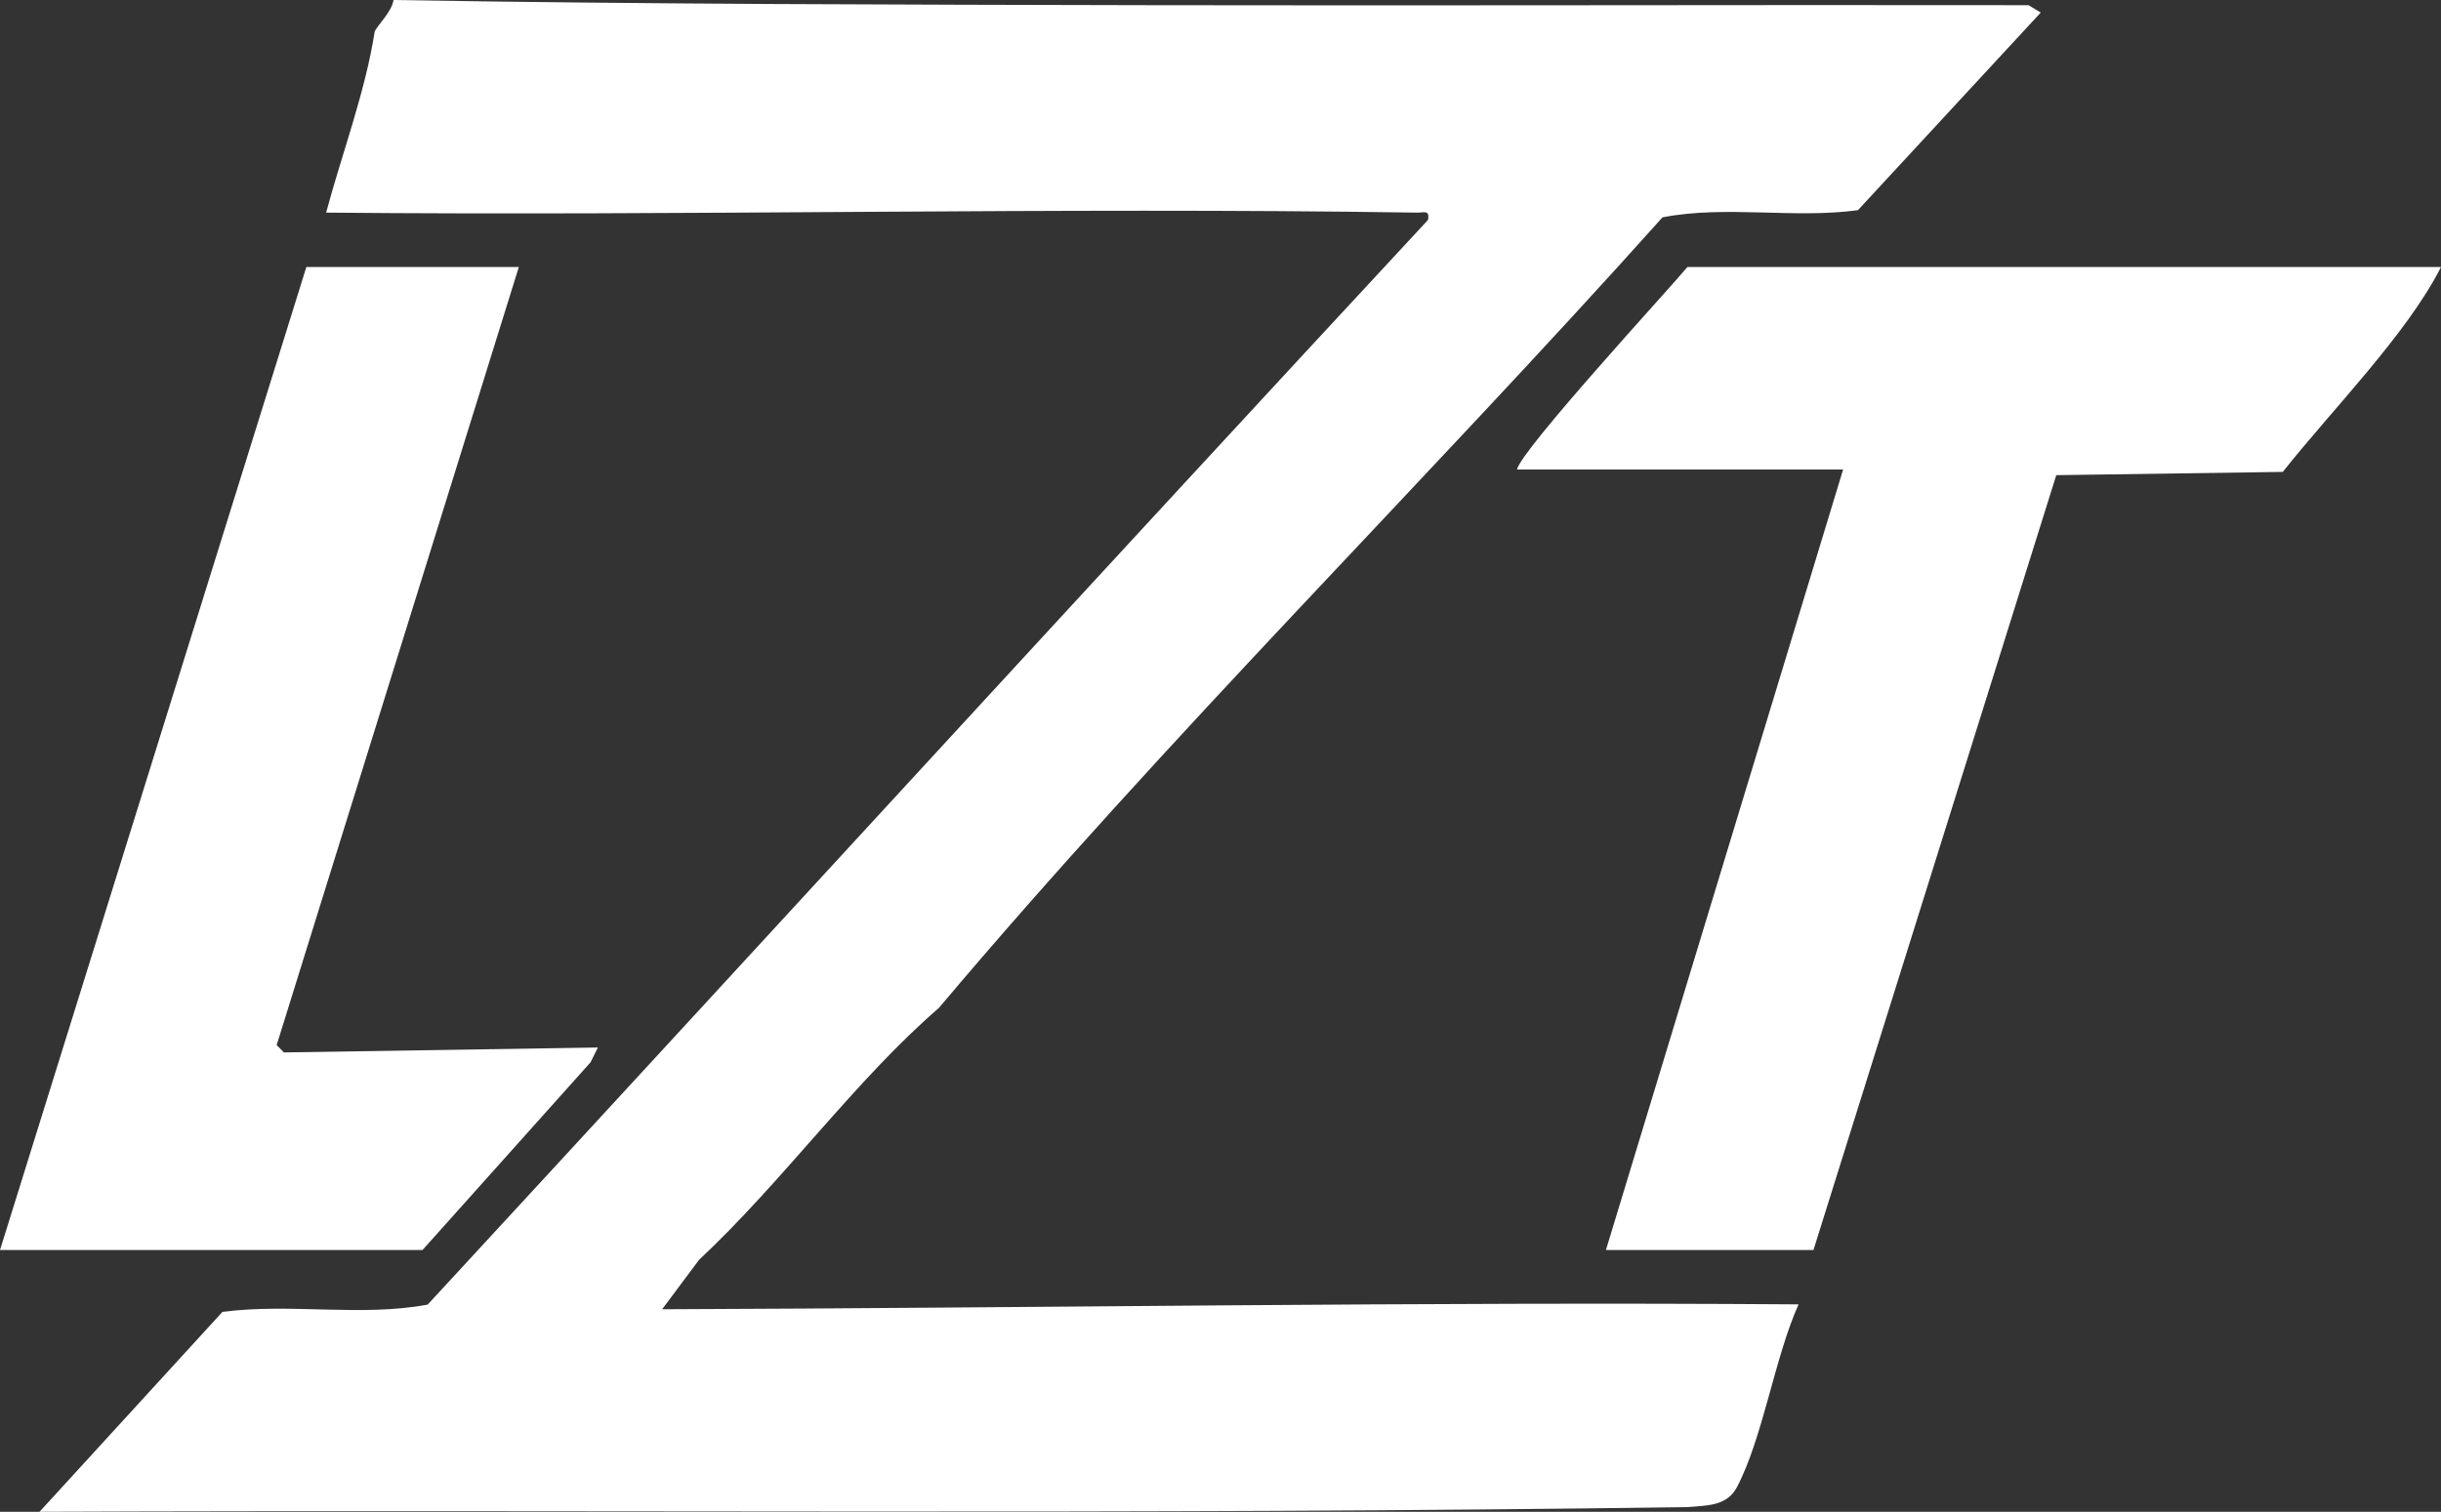
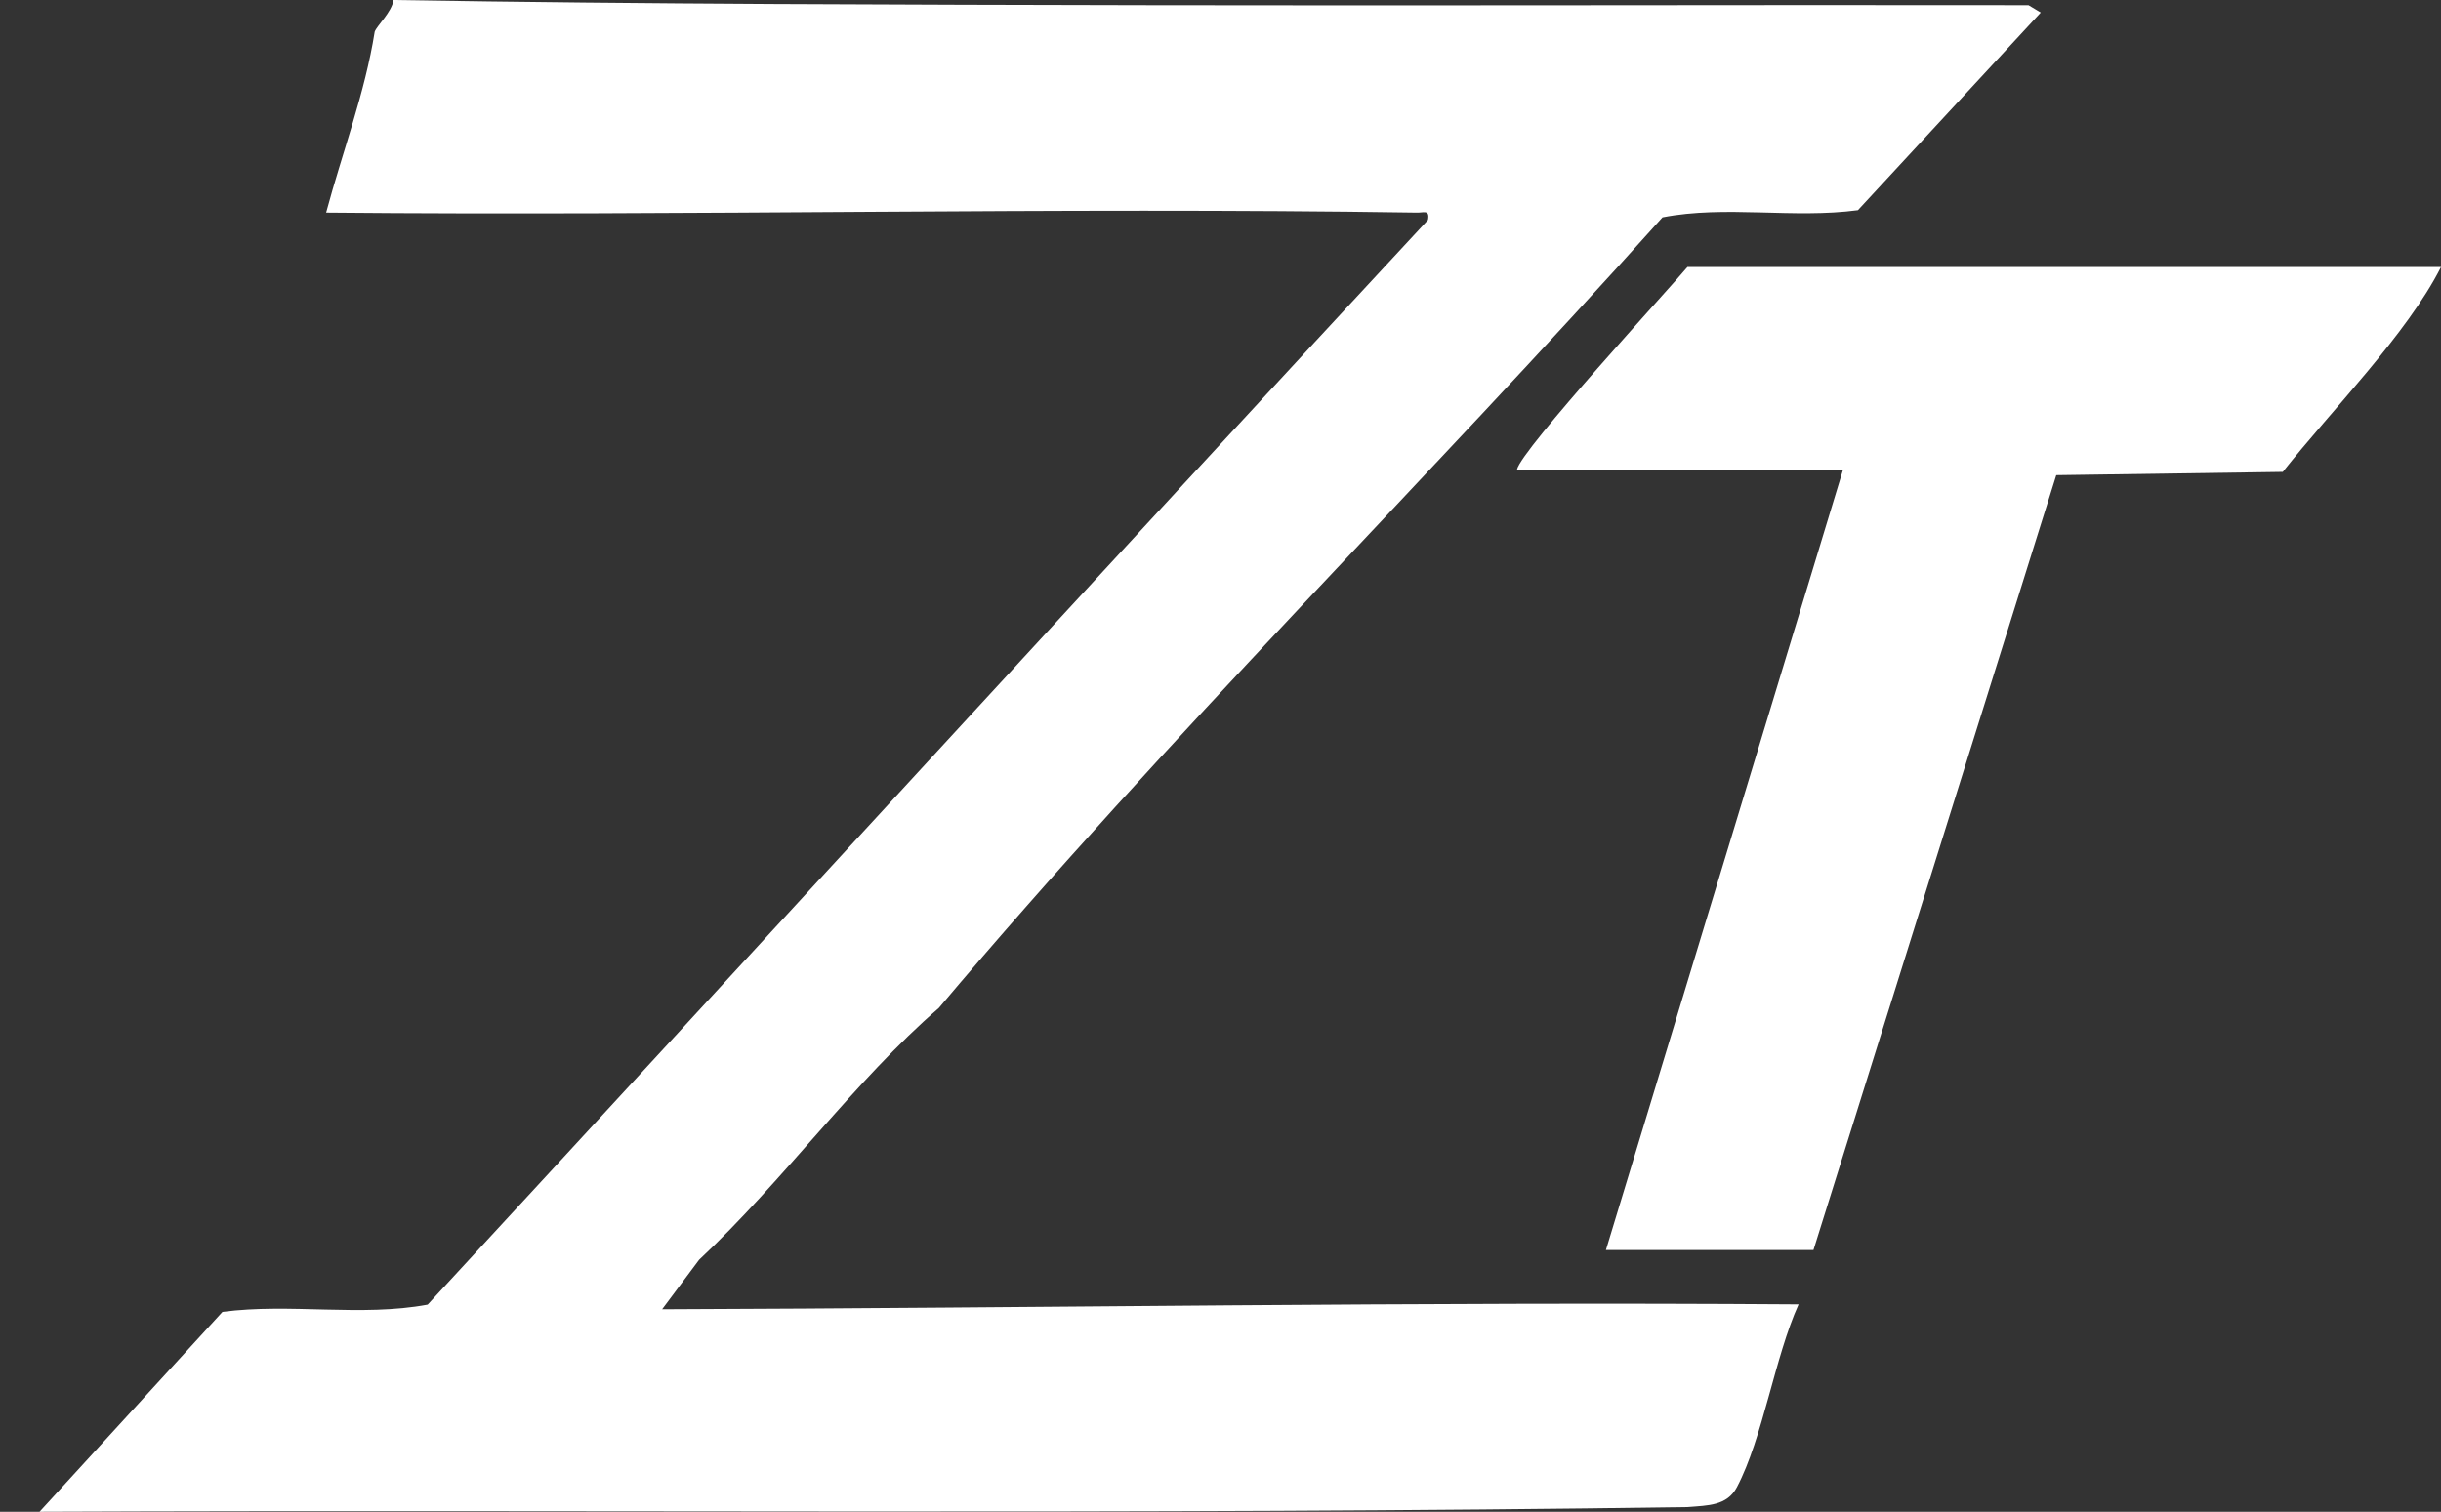
<svg xmlns="http://www.w3.org/2000/svg" id="_Слой_2" data-name="Слой 2" viewBox="0 0 494 306.04">
  <rect x="0" y="0" width="494" height="306.04" fill="#333333" stroke="none" />
  <defs>
    <style> .cls-1 { fill: #fff; } </style>
  </defs>
  <g id="_Слой_1-2" data-name="Слой 1">
    <g>
      <path class="cls-1" d="M233,1.05c59.16.12,118.35-.09,177.52,0l2.48,1.49-37,40.01c-13.06,1.76-26.77-1.04-39.55,1.45-48.21,53.83-99.96,104.9-146.45,160.05-16.92,14.61-31.56,35.12-48.52,50.98,0,0-7.48,10.01-7.48,10.01,76.72-.26,153.29-1.54,229.99-.99-4.83,10.7-7.22,27.03-12.48,37.01-1.99,3.77-5.85,3.7-9.97,4.03-110.42,1.6-222.87.49-333.54.95l37.02-40.47c13.72-1.8,28.09,1.04,41.53-1.47,67.58-73.2,134.71-146.6,202.44-219.57.42-2.26-.99-1.38-2.48-1.49-73.08-1.13-147.28.7-220.51,0,3.25-12.1,7.89-24.31,9.83-36.62.45-1.24,3.41-3.9,3.82-6.42,51.12.87,102.15.94,153.35,1.05Z" />
-       <polygon class="cls-1" points="105 54.05 55.99 211.56 57.47 213.05 121 212.05 119.51 215.05 85.5 253.05 0 253.05 62 54.05 105 54.05" />
      <path class="cls-1" d="M494,54.05c-6.79,13.49-22.26,29.14-32.02,41.48l-45.84.66-49.14,156.86h-42l48-158h-66c.84-4.03,31.29-37.09,34.5-41h152.5Z" />
    </g>
  </g>
</svg>